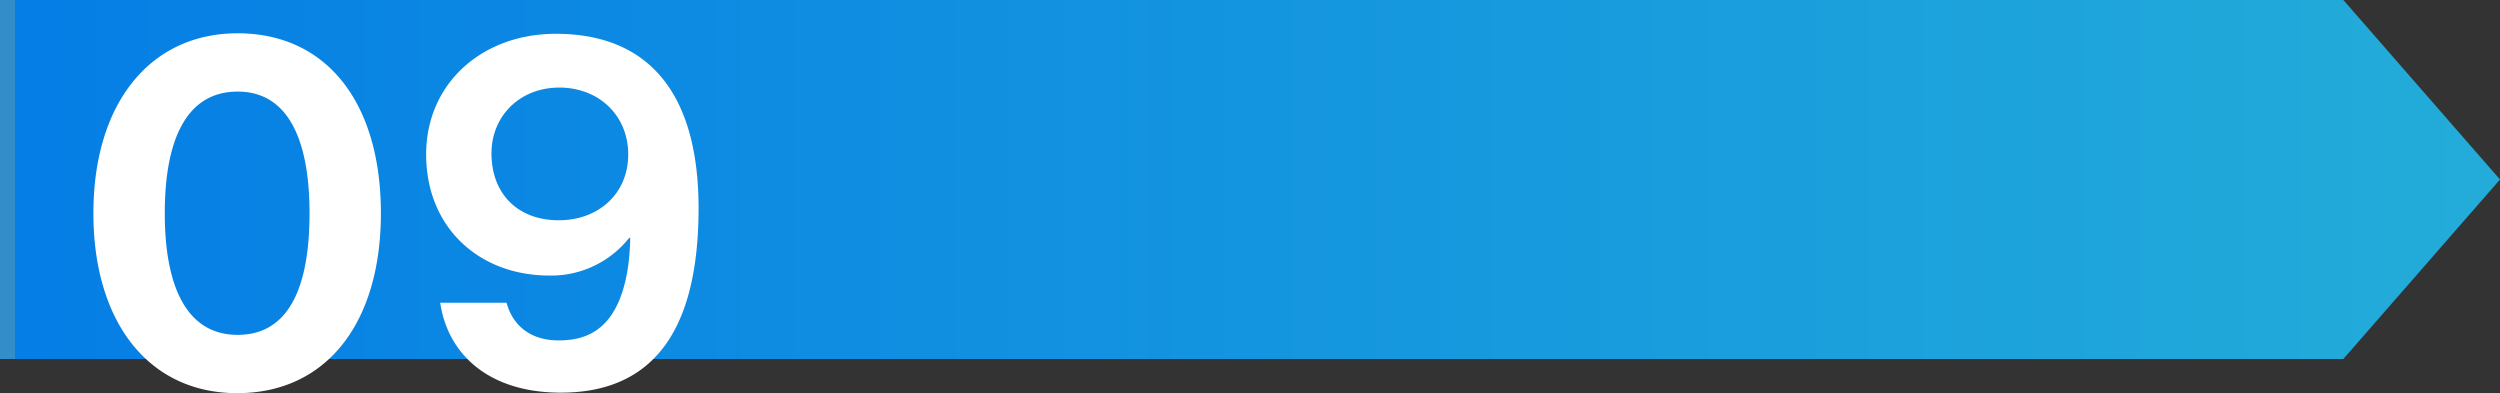
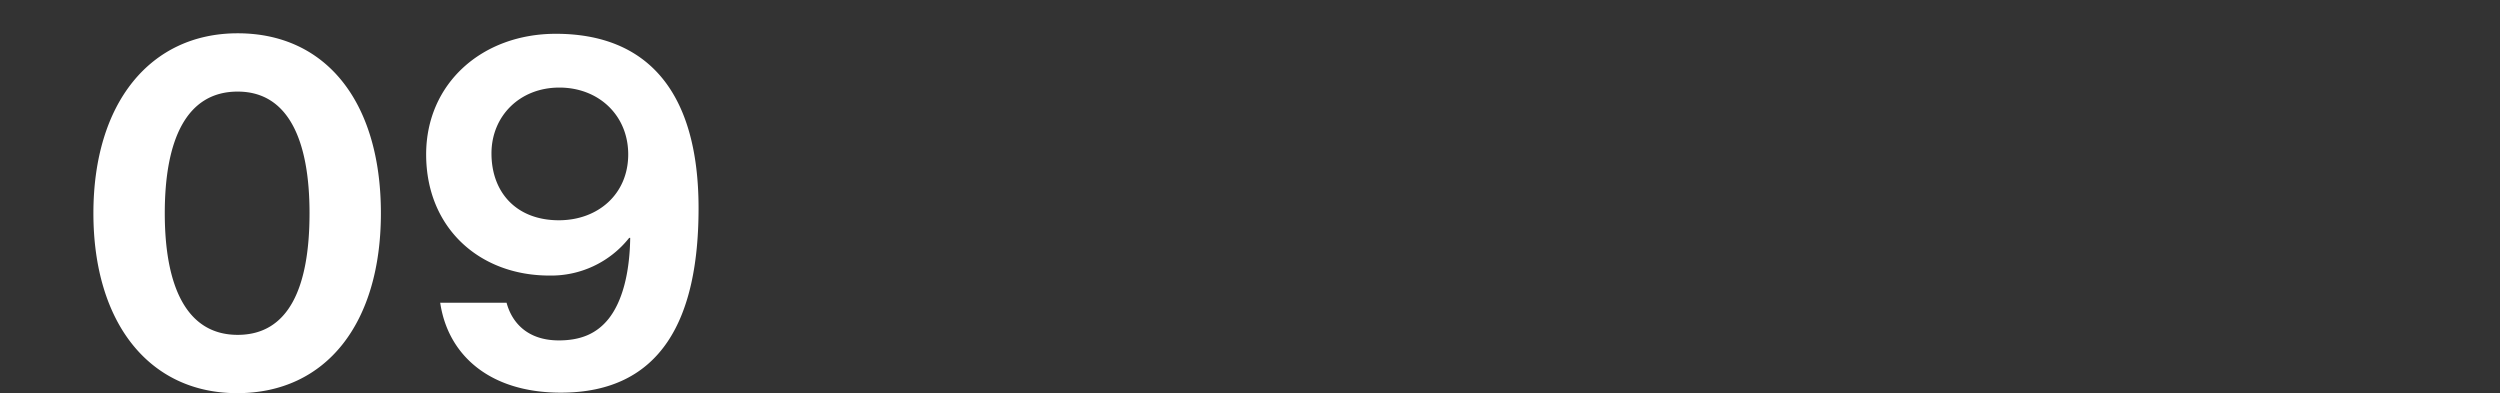
<svg xmlns="http://www.w3.org/2000/svg" width="383.001" height="60.232" viewBox="0 0 383.001 60.232">
  <rect x="0" y="0" width="383.001" height="60.232" fill="#333333" stroke="none" />
  <defs>
    <linearGradient id="linear-gradient" x1="0.01" y1="1" x2="0.991" y2="1" gradientUnits="objectBoundingBox">
      <stop offset="0" stop-color="#338dc8" />
      <stop offset="0" stop-color="#057ee5" />
      <stop offset="1" stop-color="#23acd9" />
    </linearGradient>
  </defs>
  <g id="flow-09" transform="translate(-360 -3314)">
-     <path id="パス_50" data-name="パス 50" d="M-7718,0l24,27.5L-7718,55Zm-359,55V0h359V55Z" transform="translate(8437 3314)" fill="url(#linear-gradient)" />
    <path id="パス_49" data-name="パス 49" d="M24.332,1.232c13.706,0,22.022-10.78,22.022-27.566,0-16.94-8.316-27.566-21.945-27.566-13.4,0-22.1,10.7-22.1,27.566C2.31-9.548,10.857,1.232,24.332,1.232ZM24.409-7.7c-7.854,0-11.165-7.469-11.165-18.634,0-11.242,3.311-18.634,11.165-18.634,7.777,0,11.011,7.469,11.011,18.634C35.42-15.015,32.263-7.7,24.409-7.7ZM73.92,1.155c15.477,0,21.1-11.4,21.1-28.259,0-17.864-7.854-26.719-21.868-26.719-11.319,0-19.866,7.623-19.866,18.48,0,11.242,8.162,18.557,18.865,18.557a15.239,15.239,0,0,0,12.243-5.775h.154c-.077,5.467-1.232,9.779-3.311,12.4-1.848,2.31-4.312,3.311-7.623,3.311-4.7,0-7.161-2.618-8.008-5.775H55.44C56.6-4.7,62.909,1.155,73.92,1.155Zm-.308-26.411c-6.468,0-10.318-4.235-10.318-10.241,0-5.7,4.312-10.087,10.4-10.087,6.006,0,10.549,4.235,10.549,10.241C84.238-29.26,79.618-25.256,73.612-25.256Z" transform="translate(372 3373)" fill="#fff" />
  </g>
</svg>